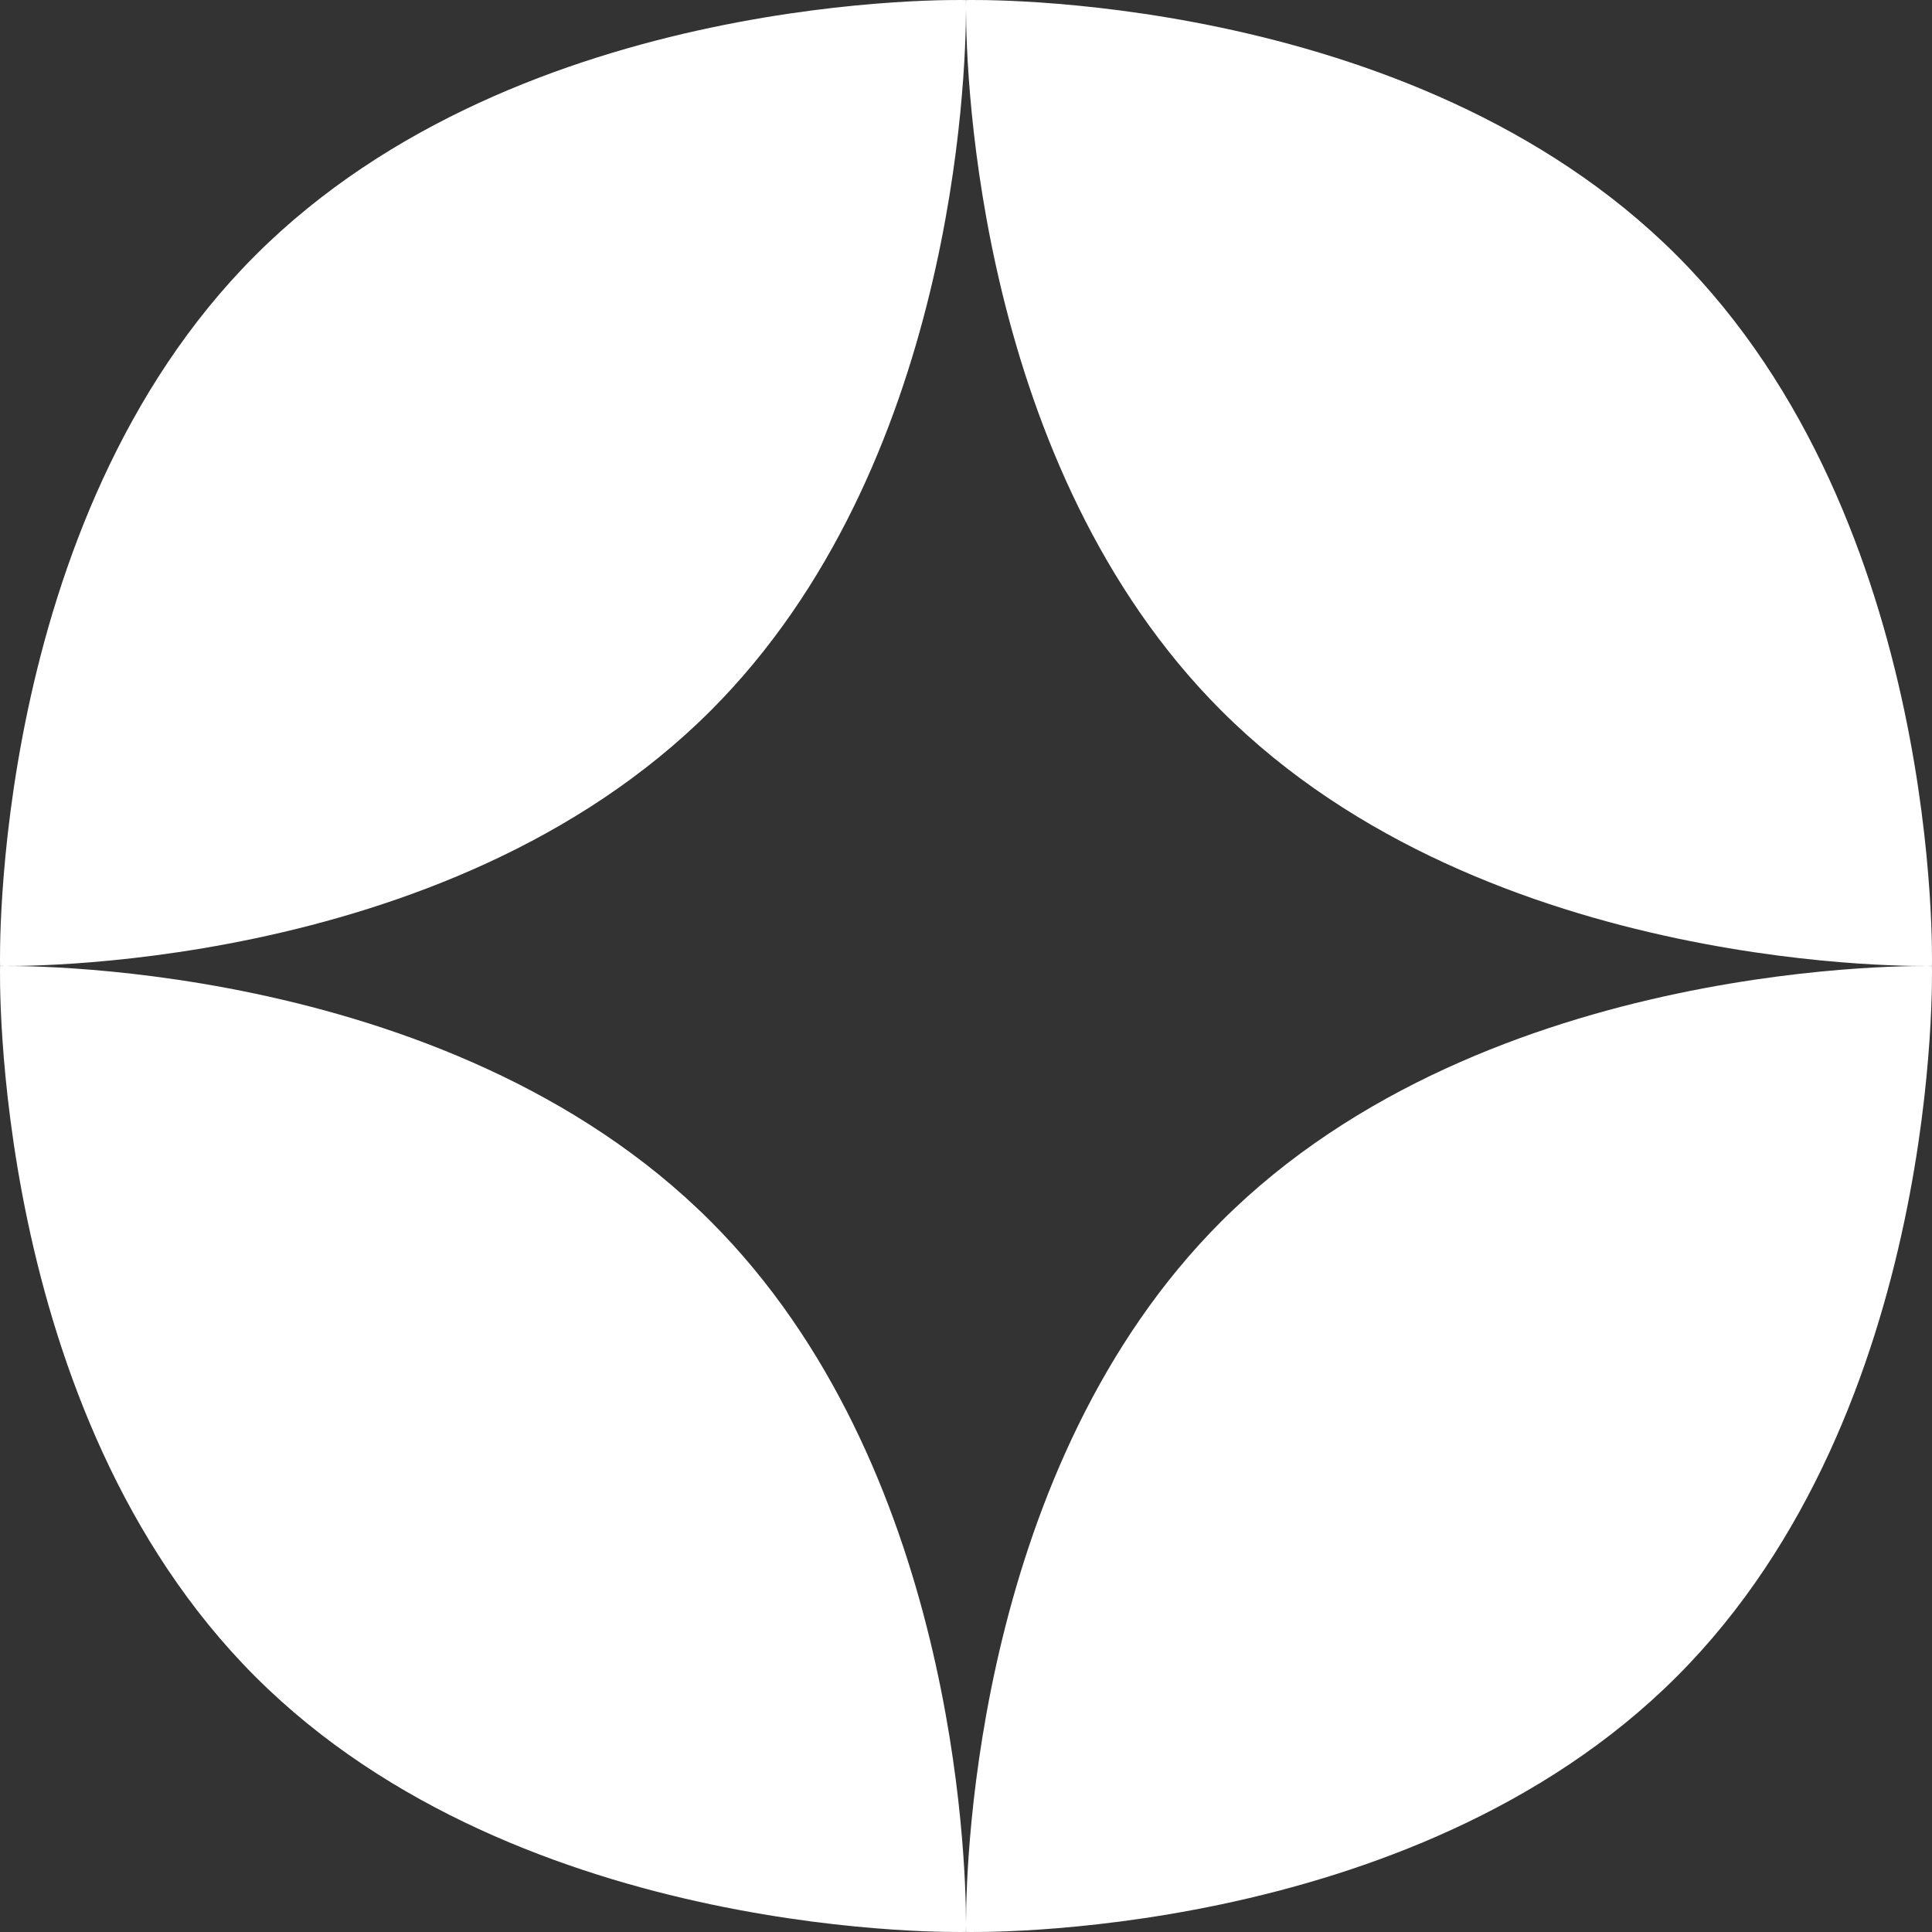
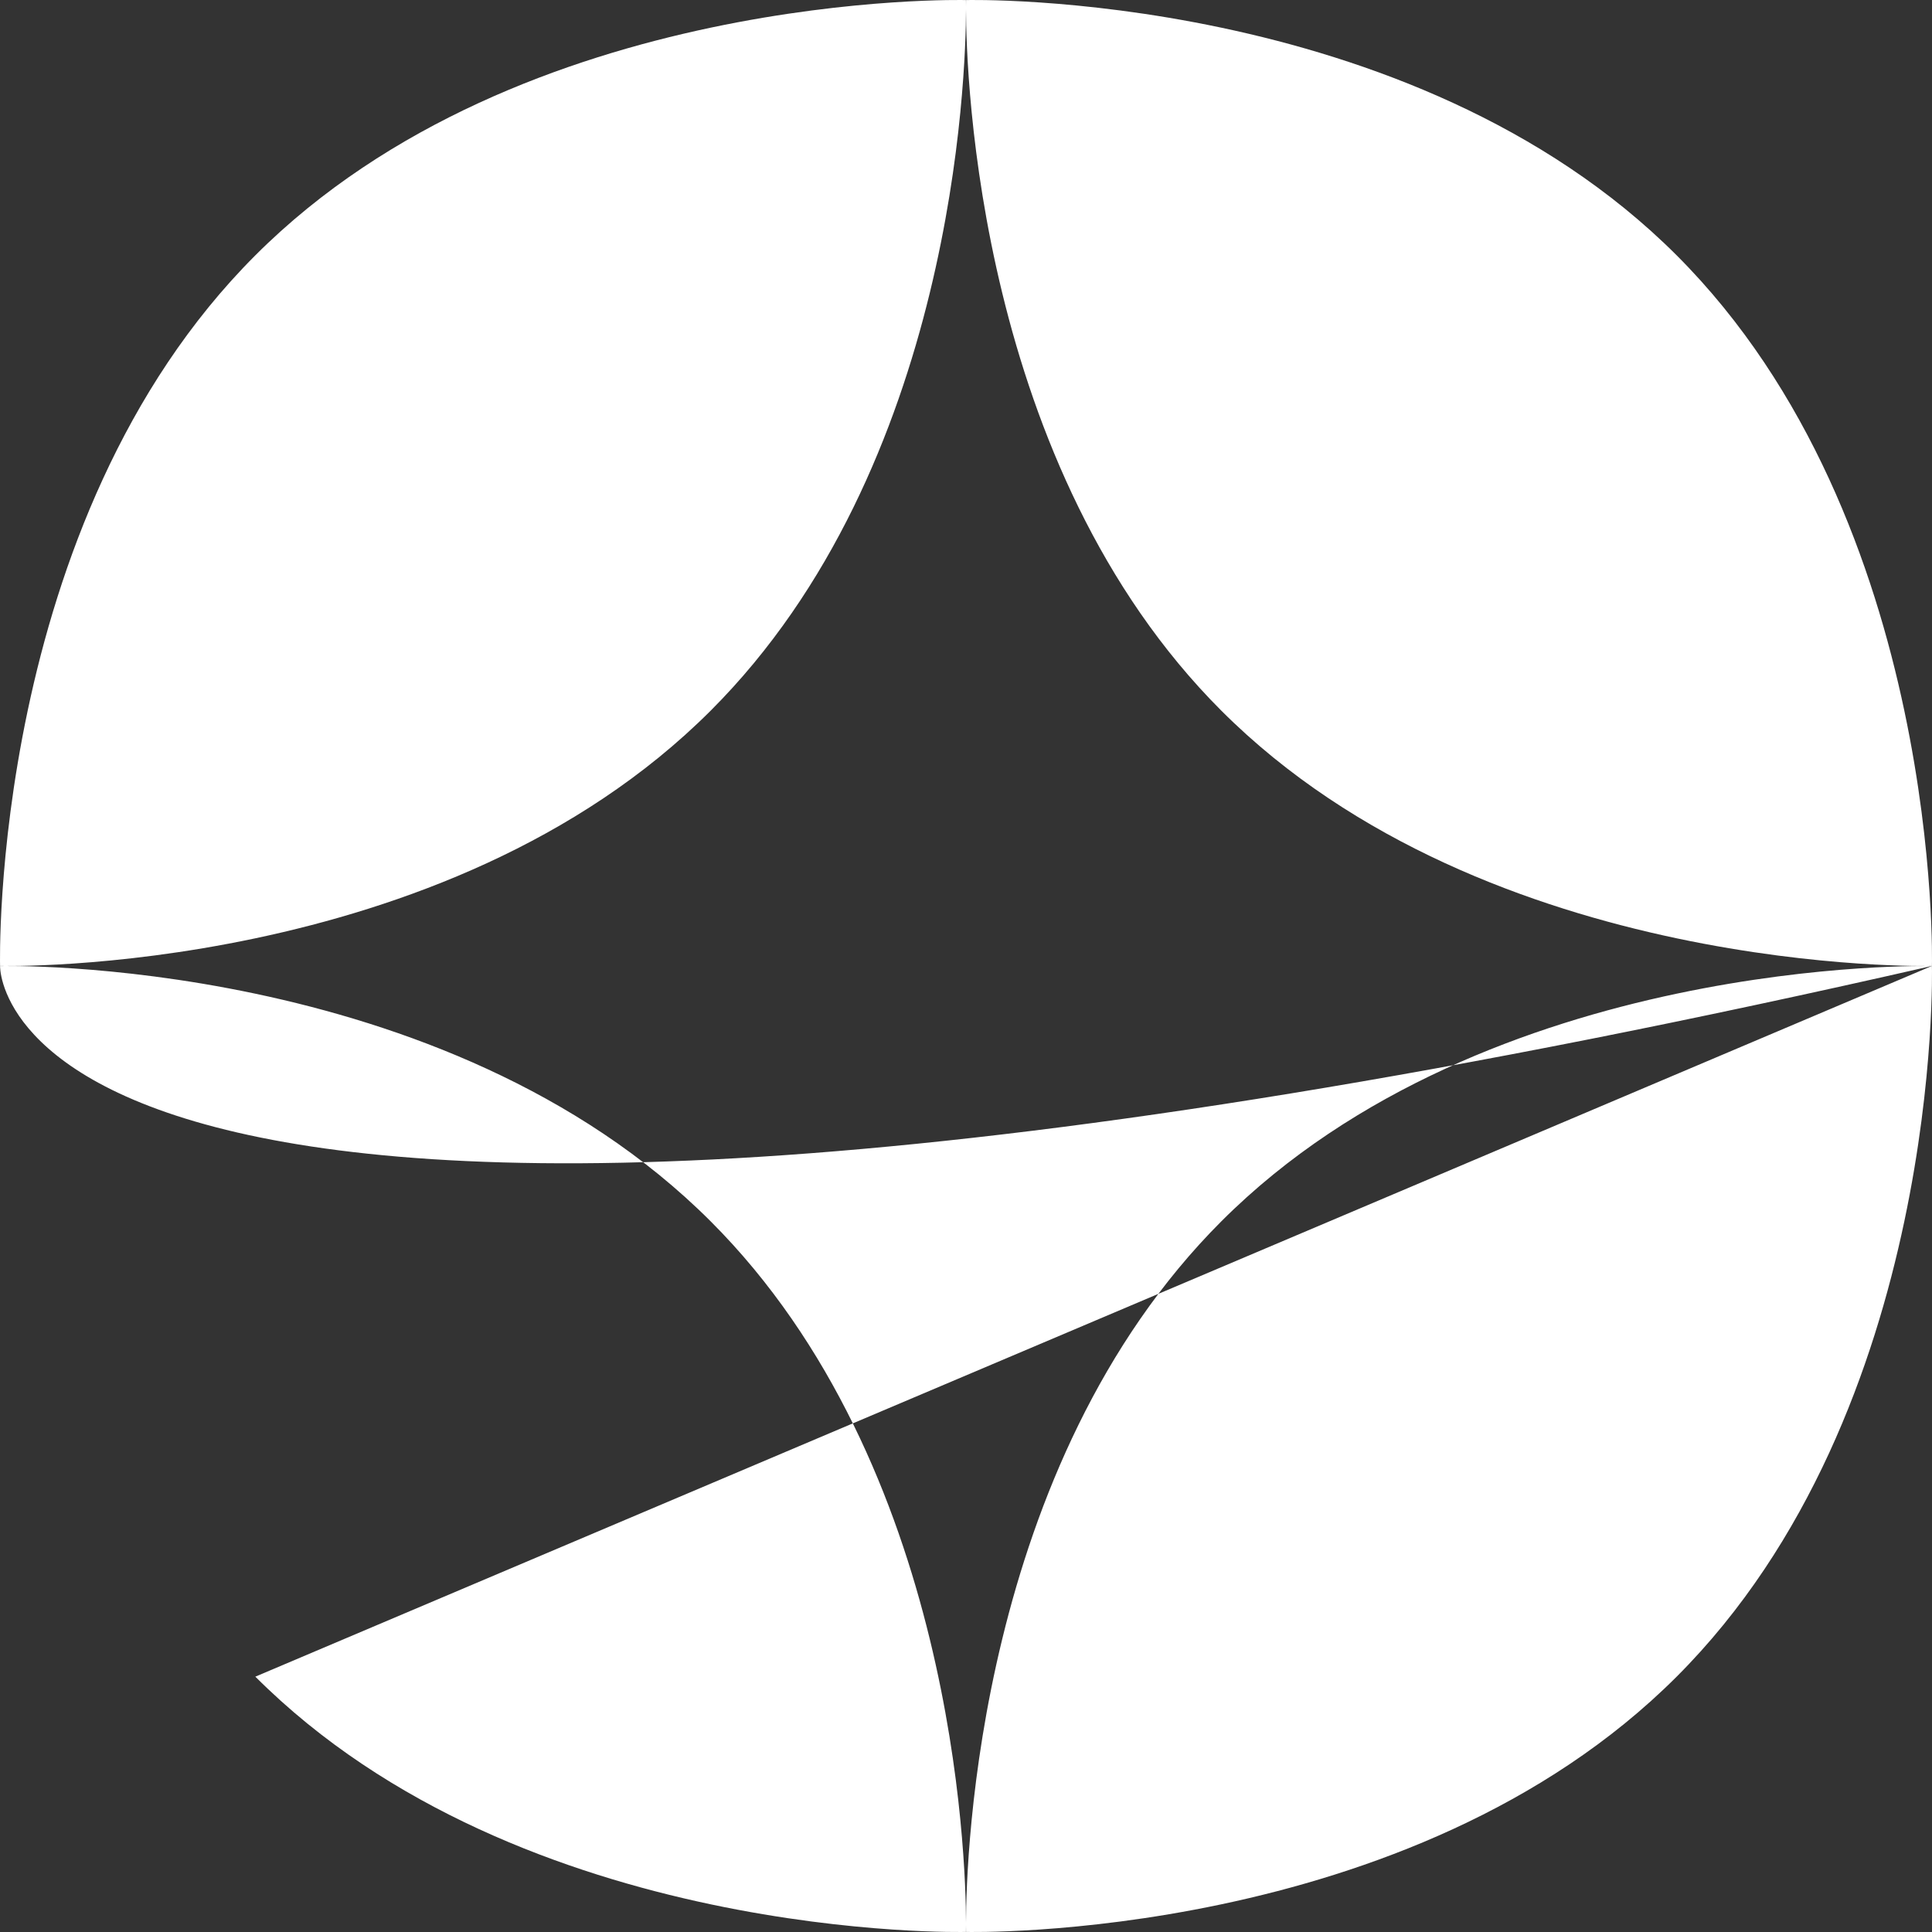
<svg xmlns="http://www.w3.org/2000/svg" width="248" height="248" viewBox="0 0 248 248" fill="none">
  <rect x="0" y="0" width="248" height="248" fill="#333333" stroke="none" />
-   <path fill-rule="evenodd" clip-rule="evenodd" d="M247.991 123.991C247.991 123.991 249.462 67.013 215.224 32.776C180.987 -1.461 124.009 0.009 124.009 0.009C124.009 0.009 124.001 0.303 124 0.86C124 0.625 123.998 0.436 123.997 0.297C123.994 0.107 123.991 0.009 123.991 0.009C123.991 0.009 67.013 -1.461 32.776 32.776C-1.461 67.013 0.009 123.991 0.009 123.991C0.009 123.991 56.988 125.46 91.224 91.224C122.518 59.931 123.98 9.639 124 1.222C124.021 9.639 125.483 59.931 156.776 91.224C191.013 125.46 247.991 123.991 247.991 123.991ZM32.776 215.224C-1.461 180.987 0.009 124.009 0.009 124.009C0.009 124.009 56.988 122.54 91.224 156.776C122.518 188.069 123.98 238.361 124 246.778C124.021 238.361 125.483 188.069 156.776 156.776C191.013 122.54 247.991 124.009 247.991 124.009C247.991 124.009 249.462 180.987 215.224 215.224C180.987 249.46 124.009 247.991 124.009 247.991C124.009 247.991 124.001 247.697 124 247.14C123.999 247.697 123.991 247.991 123.991 247.991C123.991 247.991 67.013 249.46 32.776 215.224Z" fill="white" />
+   <path fill-rule="evenodd" clip-rule="evenodd" d="M247.991 123.991C247.991 123.991 249.462 67.013 215.224 32.776C180.987 -1.461 124.009 0.009 124.009 0.009C124.009 0.009 124.001 0.303 124 0.86C124 0.625 123.998 0.436 123.997 0.297C123.994 0.107 123.991 0.009 123.991 0.009C123.991 0.009 67.013 -1.461 32.776 32.776C-1.461 67.013 0.009 123.991 0.009 123.991C0.009 123.991 56.988 125.46 91.224 91.224C122.518 59.931 123.98 9.639 124 1.222C124.021 9.639 125.483 59.931 156.776 91.224C191.013 125.46 247.991 123.991 247.991 123.991ZC-1.461 180.987 0.009 124.009 0.009 124.009C0.009 124.009 56.988 122.54 91.224 156.776C122.518 188.069 123.98 238.361 124 246.778C124.021 238.361 125.483 188.069 156.776 156.776C191.013 122.54 247.991 124.009 247.991 124.009C247.991 124.009 249.462 180.987 215.224 215.224C180.987 249.46 124.009 247.991 124.009 247.991C124.009 247.991 124.001 247.697 124 247.14C123.999 247.697 123.991 247.991 123.991 247.991C123.991 247.991 67.013 249.46 32.776 215.224Z" fill="white" />
</svg>